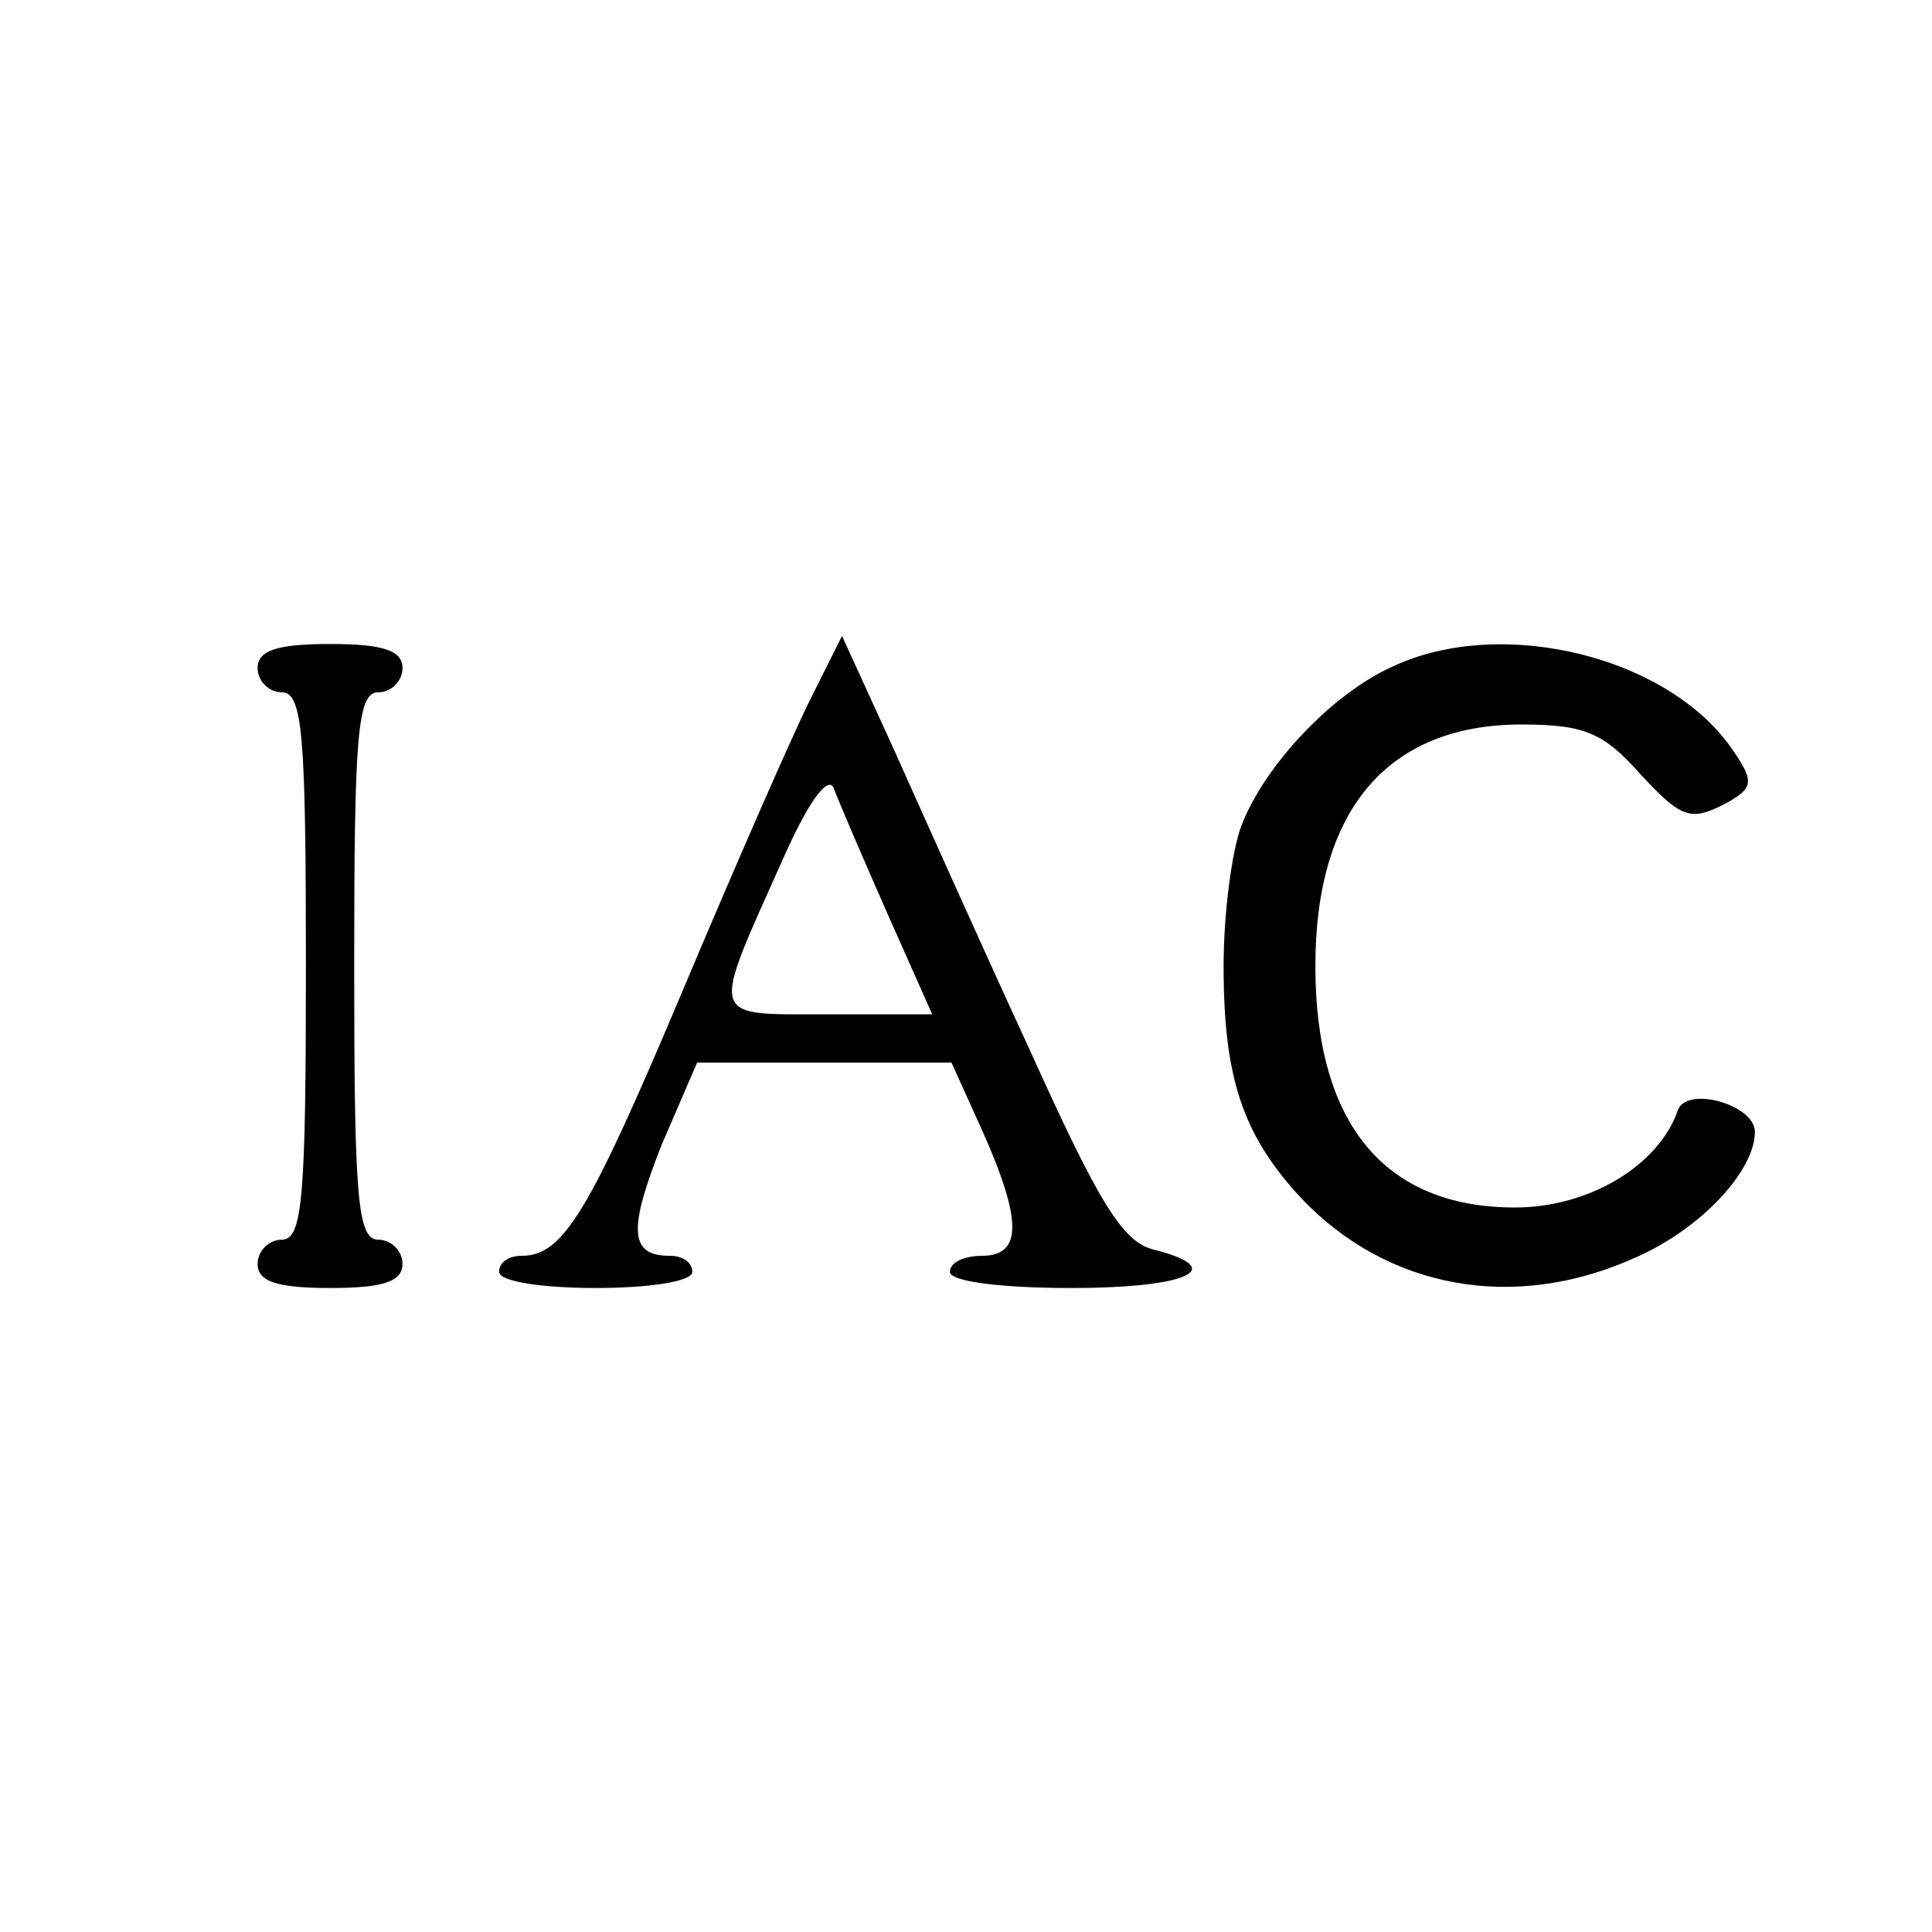
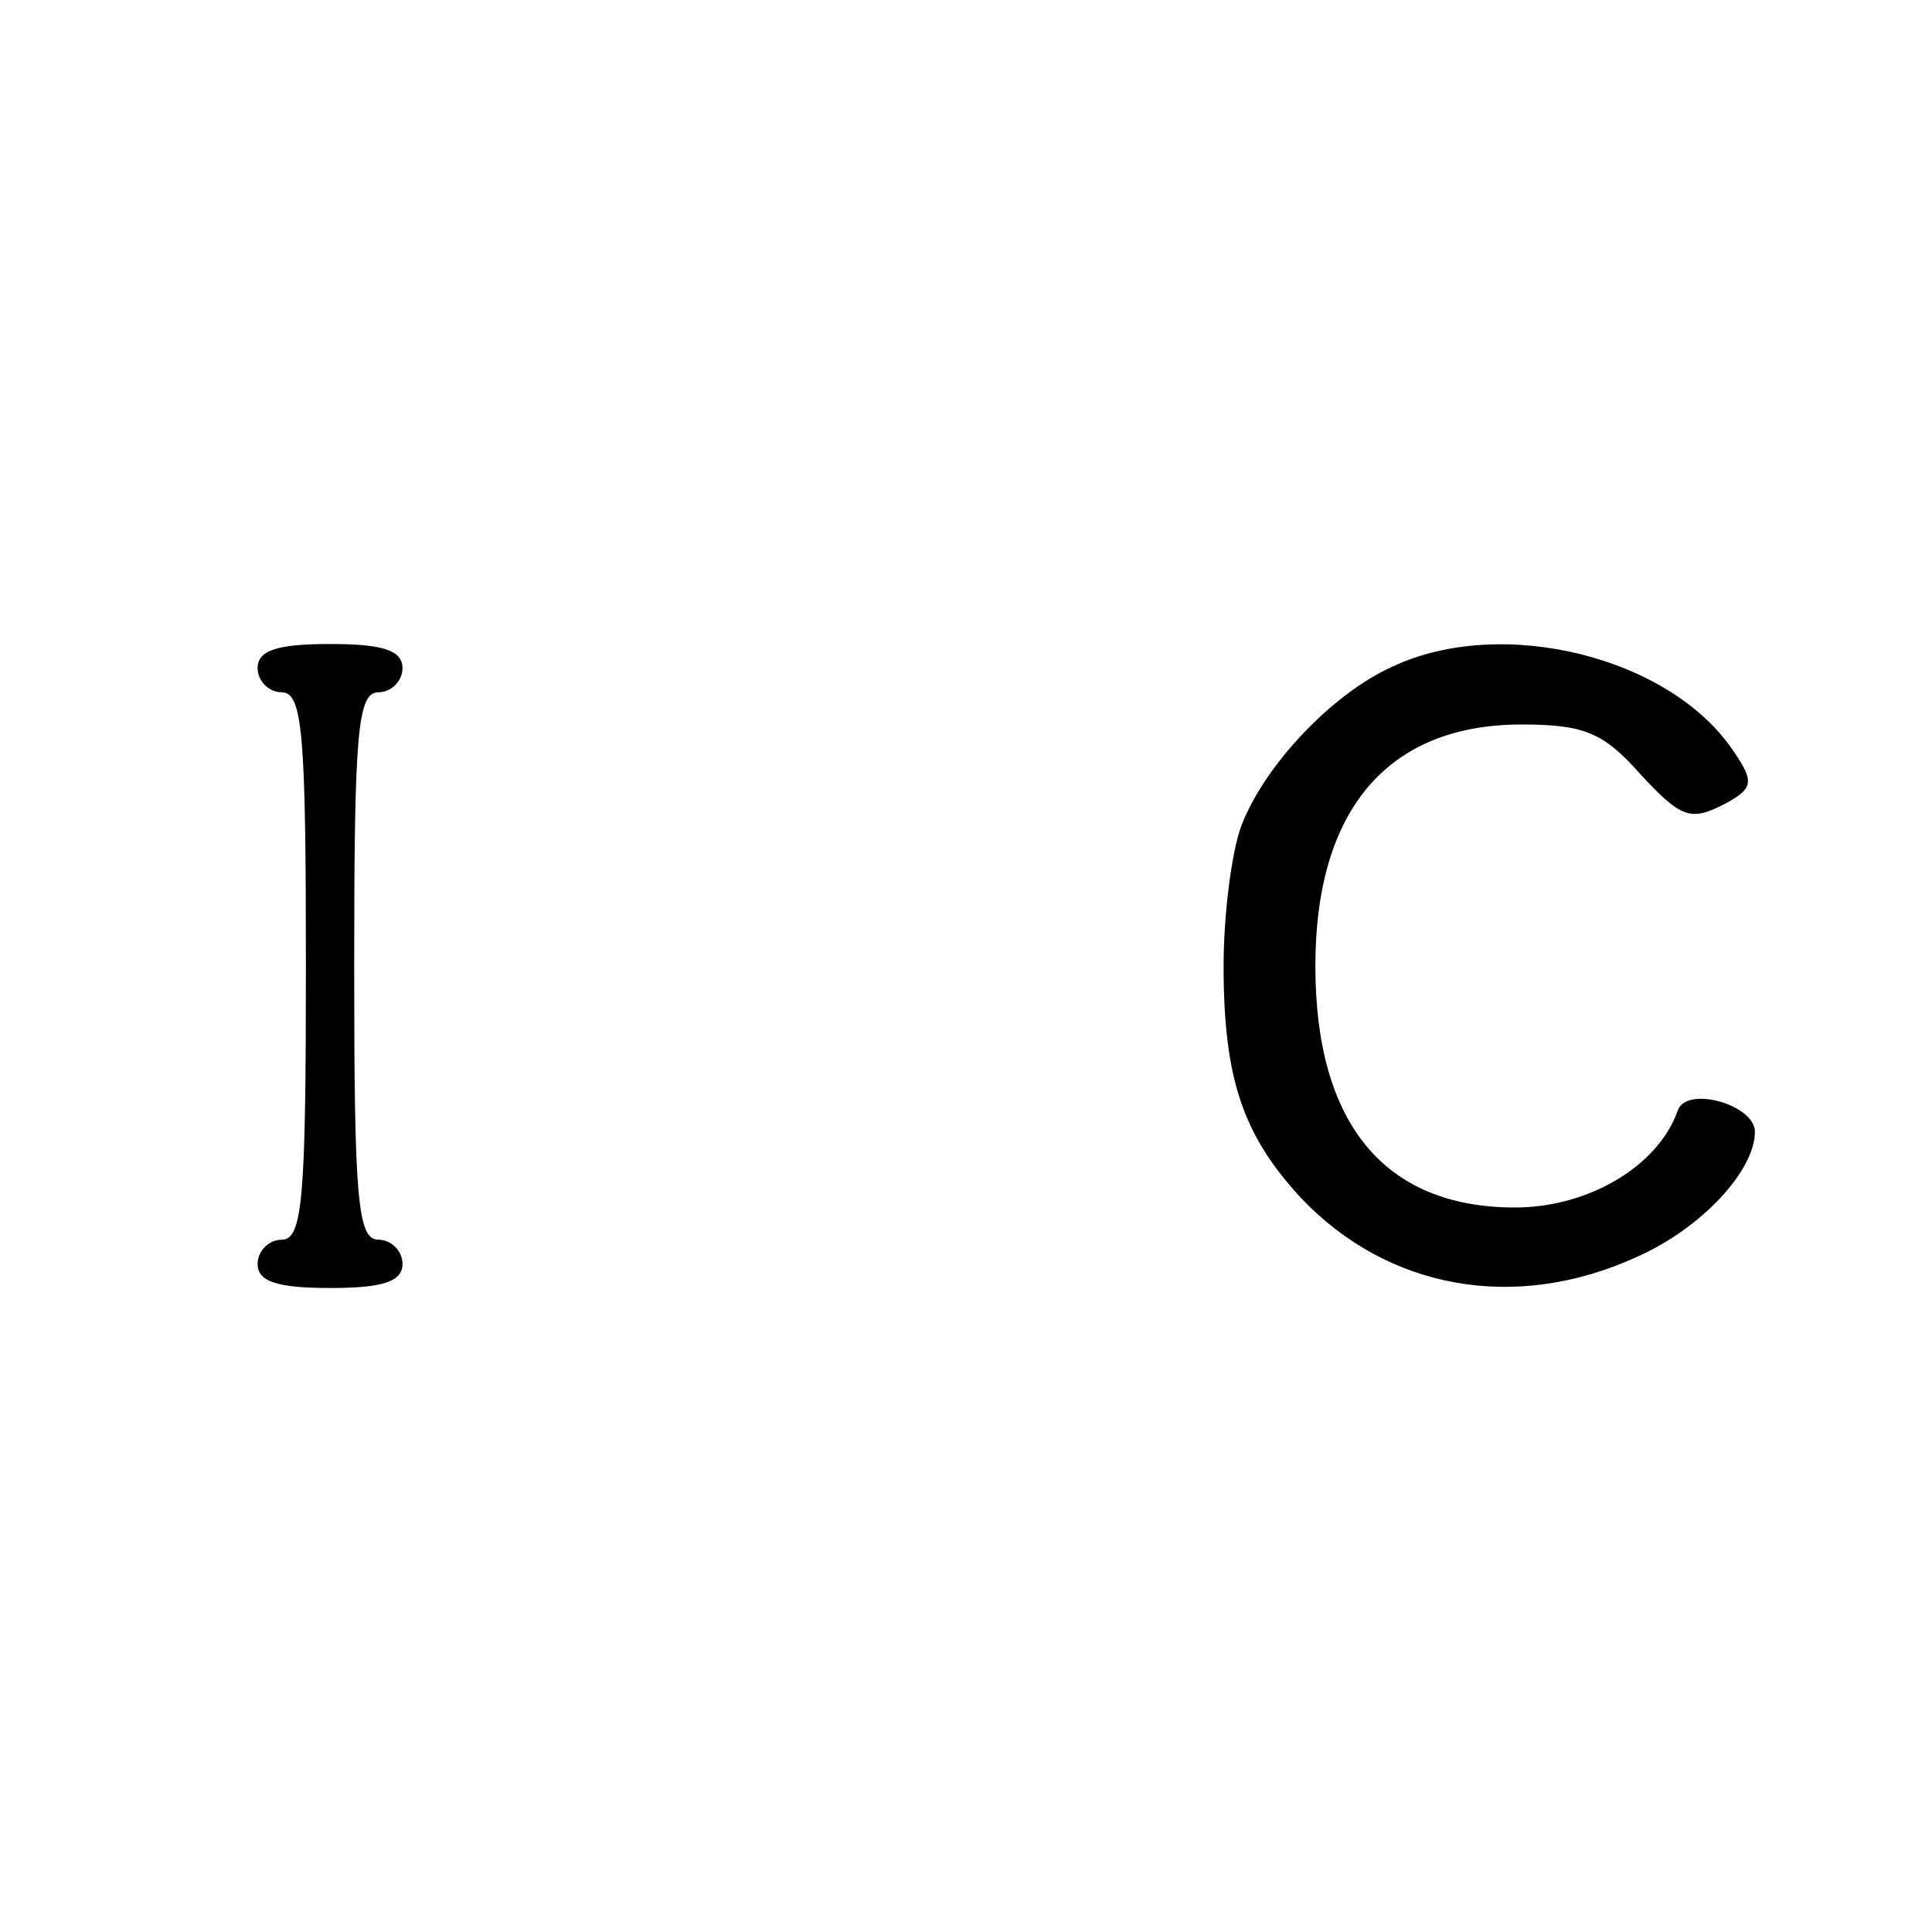
<svg xmlns="http://www.w3.org/2000/svg" version="1.0" width="120pt" height="120pt" viewBox="0 0 120 120" preserveAspectRatio="xMidYMid meet">
  <g transform="translate(0,120) scale(0.1,-0.1)" fill="#000000" stroke="none">
    <path d="M160 785 c0 -8 7 -15 15 -15 13 0 15 -26 15 -170 0 -144 -2 -170 -15 -170 -8 0 -15 -7 -15 -15 0 -11 12 -15 45 -15 33 0 45 4 45 15 0 8 -7 15 -15 15 -13 0 -15 26 -15 170 0 144 2 170 15 170 8 0 15 7 15 15 0 11 -12 15 -45 15 -33 0 -45 -4 -45 -15z" />
-     <path d="M503 765 c-11 -22 -46 -102 -78 -178 -59 -140 -75 -167 -101 -167 -8 0 -14 -4 -14 -10 0 -6 27 -10 60 -10 33 0 60 4 60 10 0 6 -6 10 -14 10 -25 0 -26 16 -5 69 l22 51 79 0 79 0 19 -42 c25 -56 25 -78 0 -78 -11 0 -20 -4 -20 -10 0 -6 32 -10 75 -10 73 0 99 12 51 24 -19 5 -34 30 -76 123 -30 65 -68 150 -85 188 l-32 70 -20 -40z m48 -132 l28 -63 -65 0 c-75 0 -73 -5 -27 98 16 36 28 51 31 42 3 -8 18 -43 33 -77z" />
    <path d="M865 786 c-38 -17 -80 -62 -94 -99 -6 -16 -11 -55 -11 -87 0 -70 12 -105 48 -144 54 -57 133 -71 208 -37 41 18 74 54 74 78 0 17 -43 29 -48 13 -12 -34 -55 -60 -101 -60 -81 0 -124 52 -124 150 0 97 45 150 128 150 39 0 51 -5 74 -31 25 -27 31 -29 51 -19 19 10 20 14 7 33 -39 59 -144 85 -212 53z" />
  </g>
</svg>